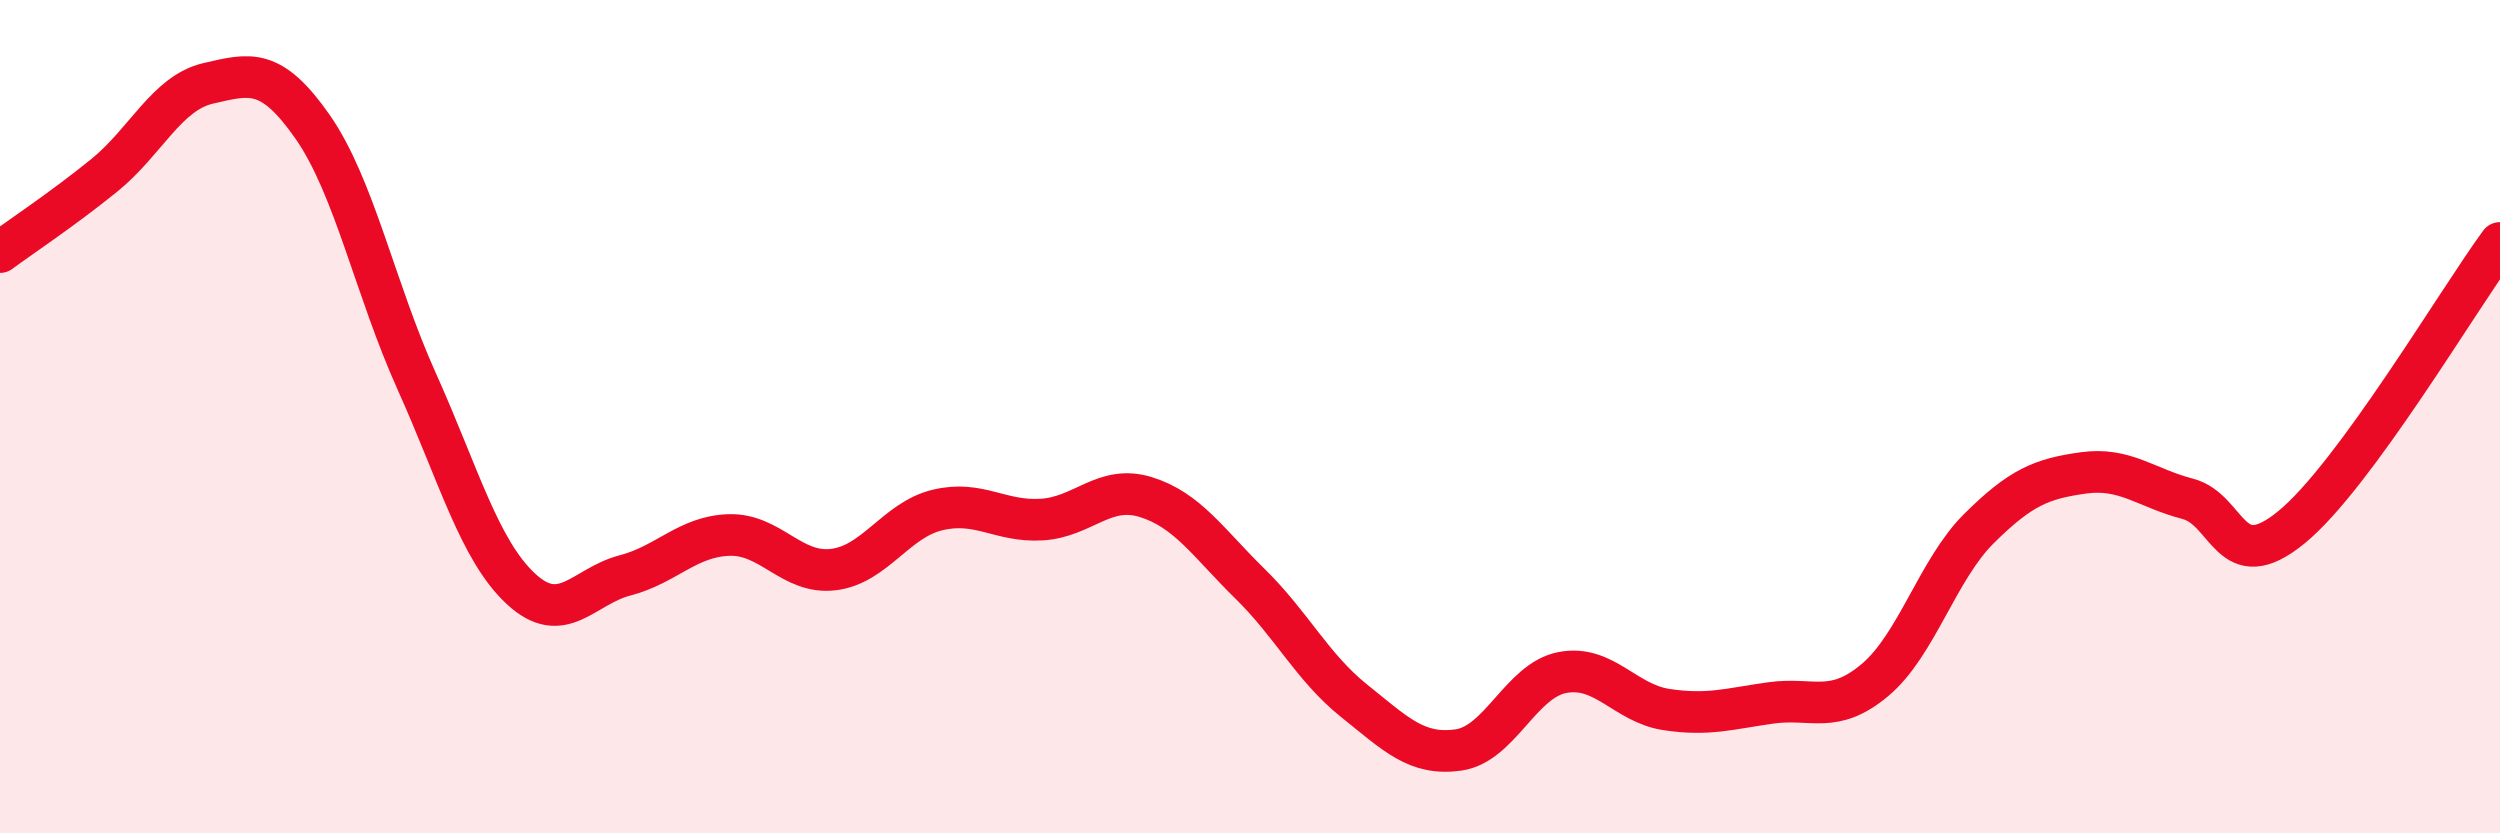
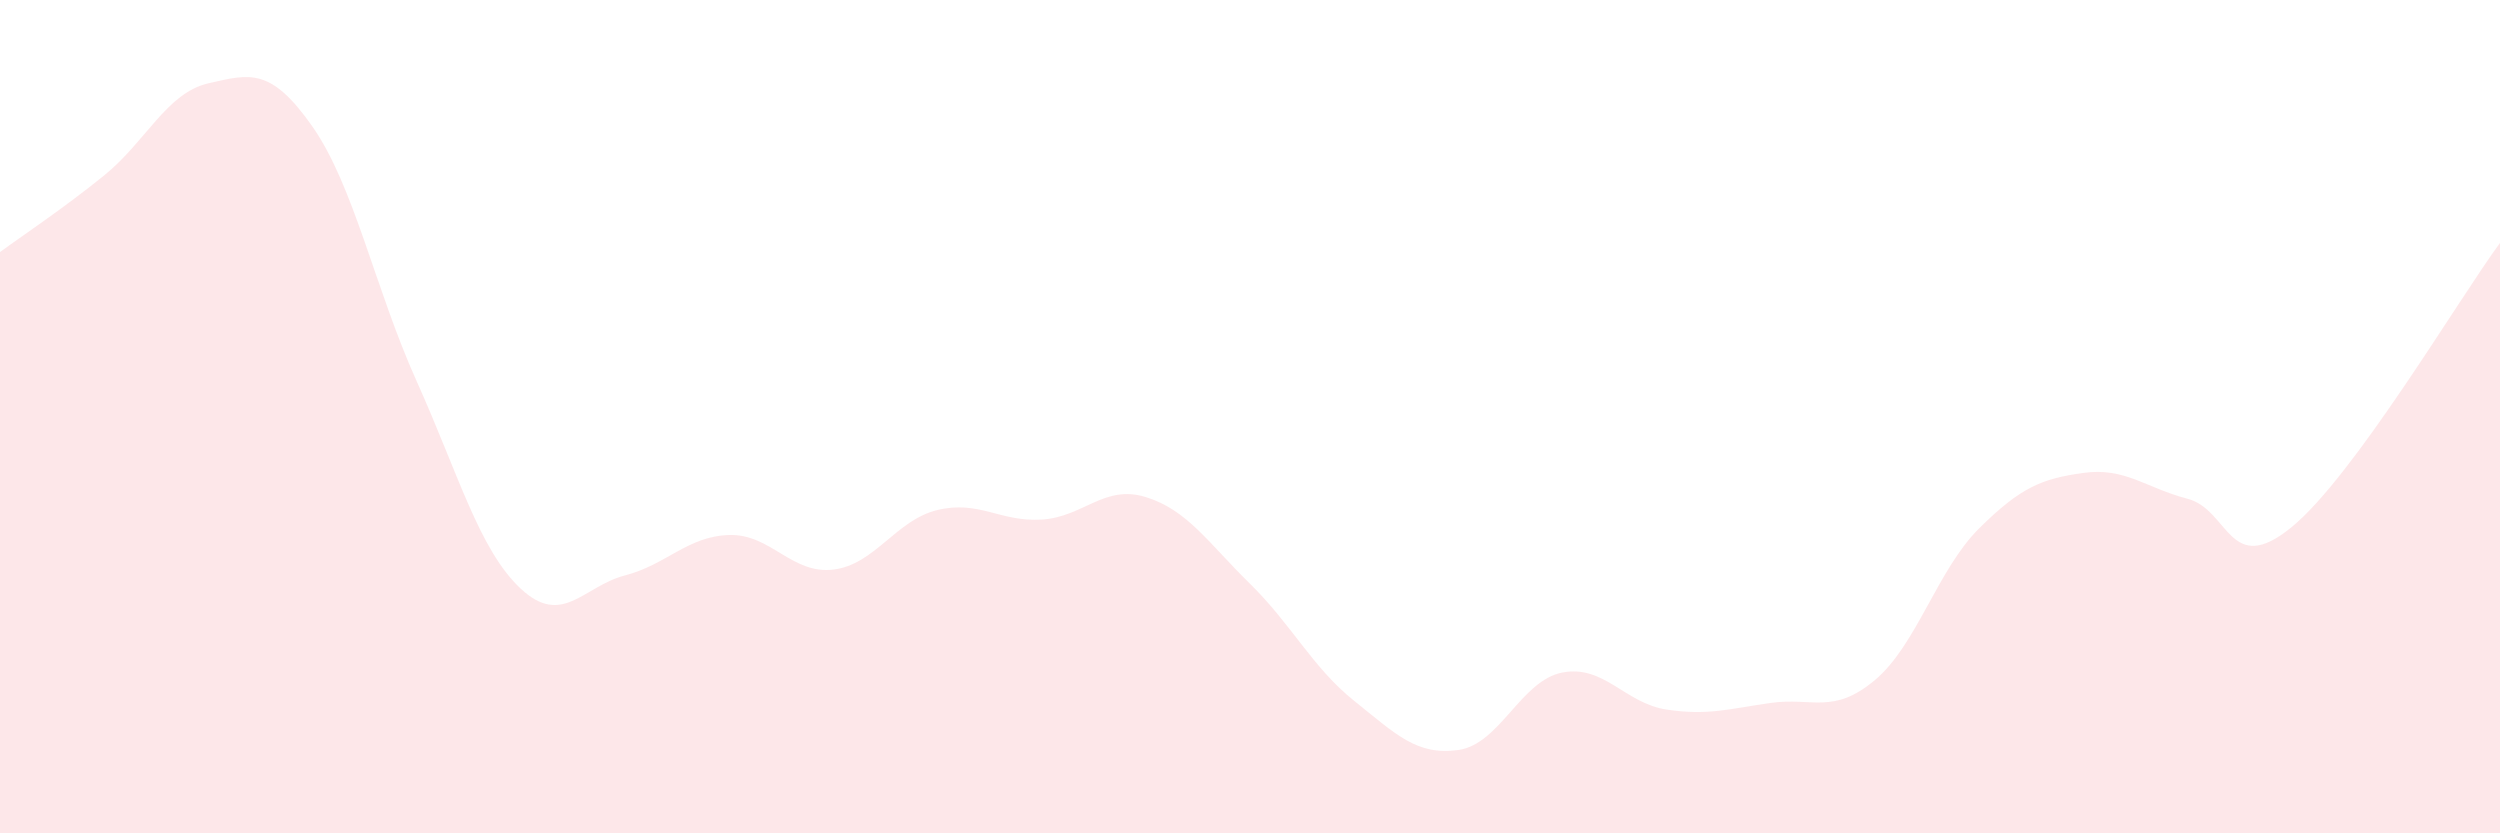
<svg xmlns="http://www.w3.org/2000/svg" width="60" height="20" viewBox="0 0 60 20">
  <path d="M 0,6.05 C 0.5,5.68 1.5,5.02 2.5,4.21 C 3.5,3.4 4,2.23 5,2 C 6,1.77 6.5,1.61 7.5,3.04 C 8.5,4.47 9,6.93 10,9.15 C 11,11.37 11.5,13.2 12.5,14.13 C 13.5,15.06 14,14.07 15,13.81 C 16,13.55 16.5,12.87 17.5,12.84 C 18.5,12.81 19,13.79 20,13.67 C 21,13.55 21.5,12.48 22.5,12.24 C 23.5,12 24,12.53 25,12.47 C 26,12.41 26.5,11.62 27.5,11.93 C 28.5,12.24 29,13.03 30,14.01 C 31,14.99 31.5,16.02 32.5,16.82 C 33.5,17.62 34,18.14 35,18 C 36,17.86 36.5,16.33 37.5,16.14 C 38.5,15.95 39,16.88 40,17.03 C 41,17.18 41.5,17.01 42.5,16.87 C 43.5,16.73 44,17.16 45,16.32 C 46,15.48 46.5,13.67 47.5,12.68 C 48.5,11.69 49,11.49 50,11.35 C 51,11.21 51.5,11.71 52.5,11.97 C 53.5,12.23 53.5,13.88 55,12.65 C 56.5,11.42 59,7.19 60,5.83L60 20L0 20Z" fill="#EB0A25" opacity="0.1" stroke-linecap="round" stroke-linejoin="round" />
-   <path d="M 0,6.05 C 0.5,5.68 1.5,5.02 2.5,4.21 C 3.5,3.4 4,2.23 5,2 C 6,1.77 6.5,1.61 7.5,3.04 C 8.5,4.47 9,6.93 10,9.15 C 11,11.37 11.5,13.2 12.5,14.13 C 13.5,15.06 14,14.07 15,13.81 C 16,13.55 16.5,12.87 17.5,12.84 C 18.5,12.81 19,13.79 20,13.67 C 21,13.55 21.5,12.48 22.5,12.24 C 23.5,12 24,12.53 25,12.47 C 26,12.41 26.5,11.62 27.5,11.93 C 28.5,12.24 29,13.03 30,14.01 C 31,14.99 31.5,16.02 32.5,16.82 C 33.5,17.62 34,18.14 35,18 C 36,17.86 36.5,16.33 37.5,16.14 C 38.5,15.95 39,16.88 40,17.03 C 41,17.18 41.5,17.01 42.5,16.87 C 43.5,16.73 44,17.16 45,16.32 C 46,15.48 46.5,13.67 47.5,12.68 C 48.5,11.69 49,11.49 50,11.35 C 51,11.21 51.5,11.71 52.5,11.97 C 53.5,12.23 53.5,13.88 55,12.65 C 56.5,11.42 59,7.19 60,5.83" stroke="#EB0A25" stroke-width="1" fill="none" stroke-linecap="round" stroke-linejoin="round" />
</svg>